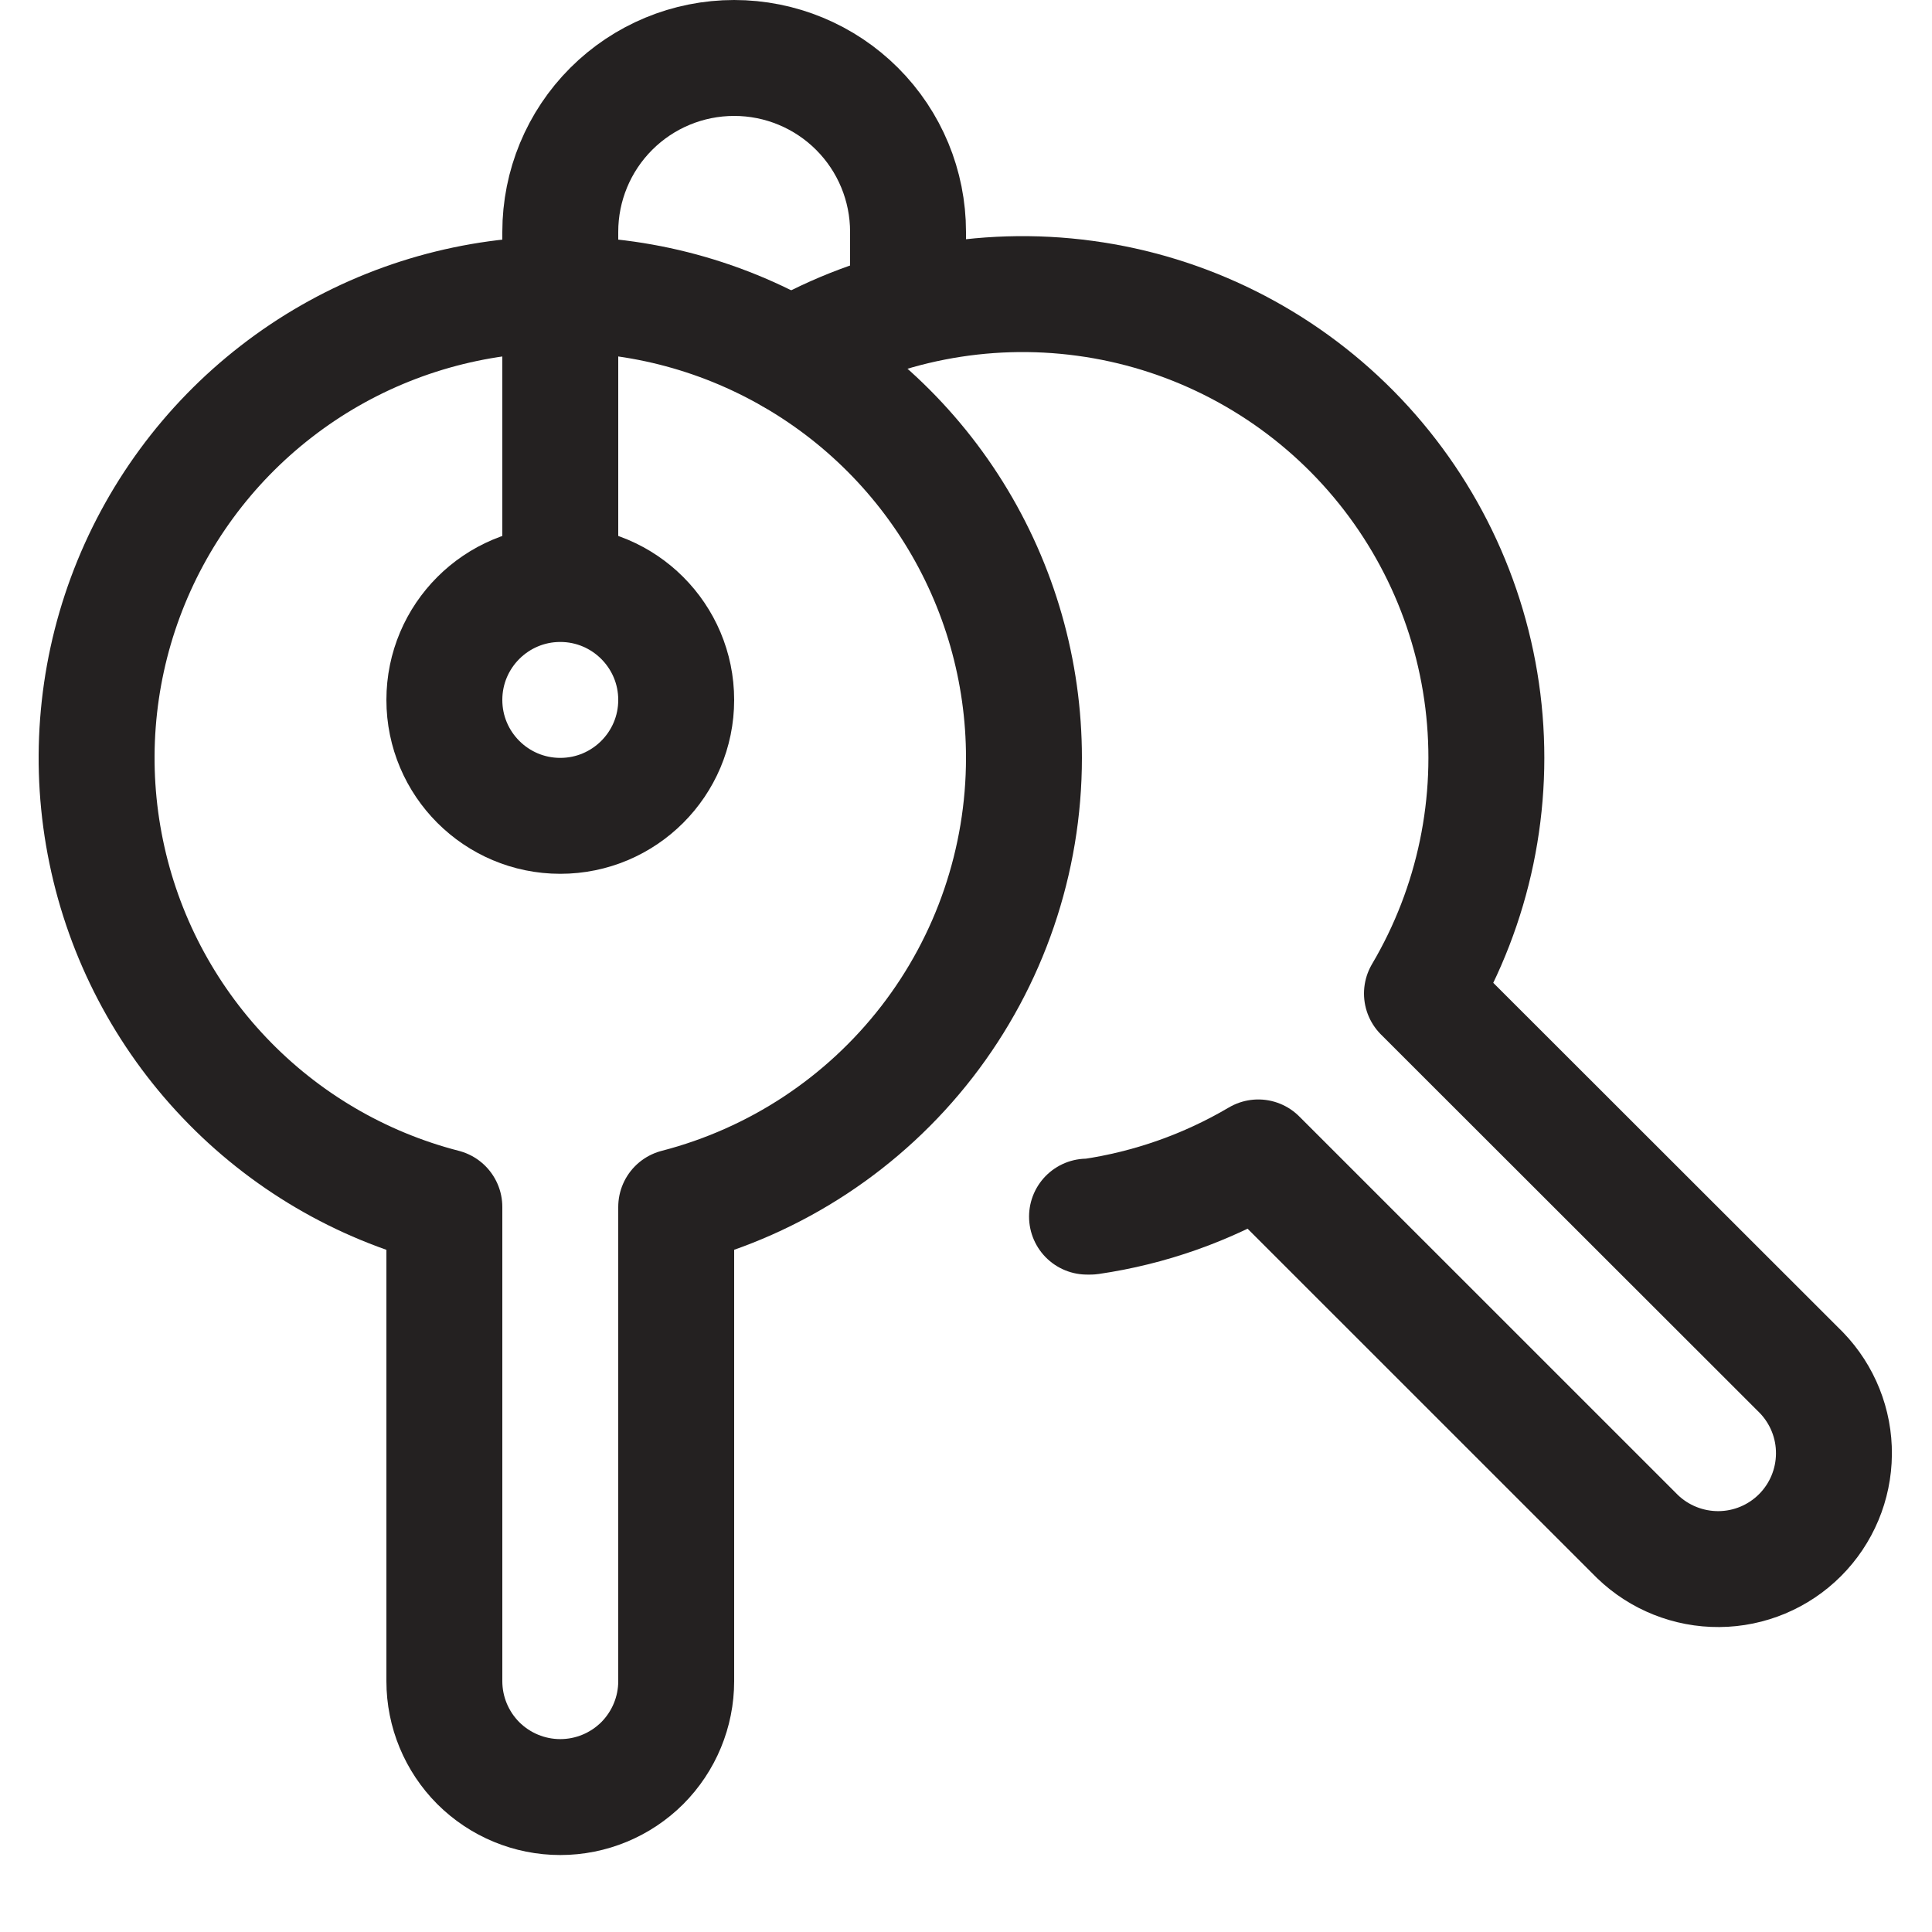
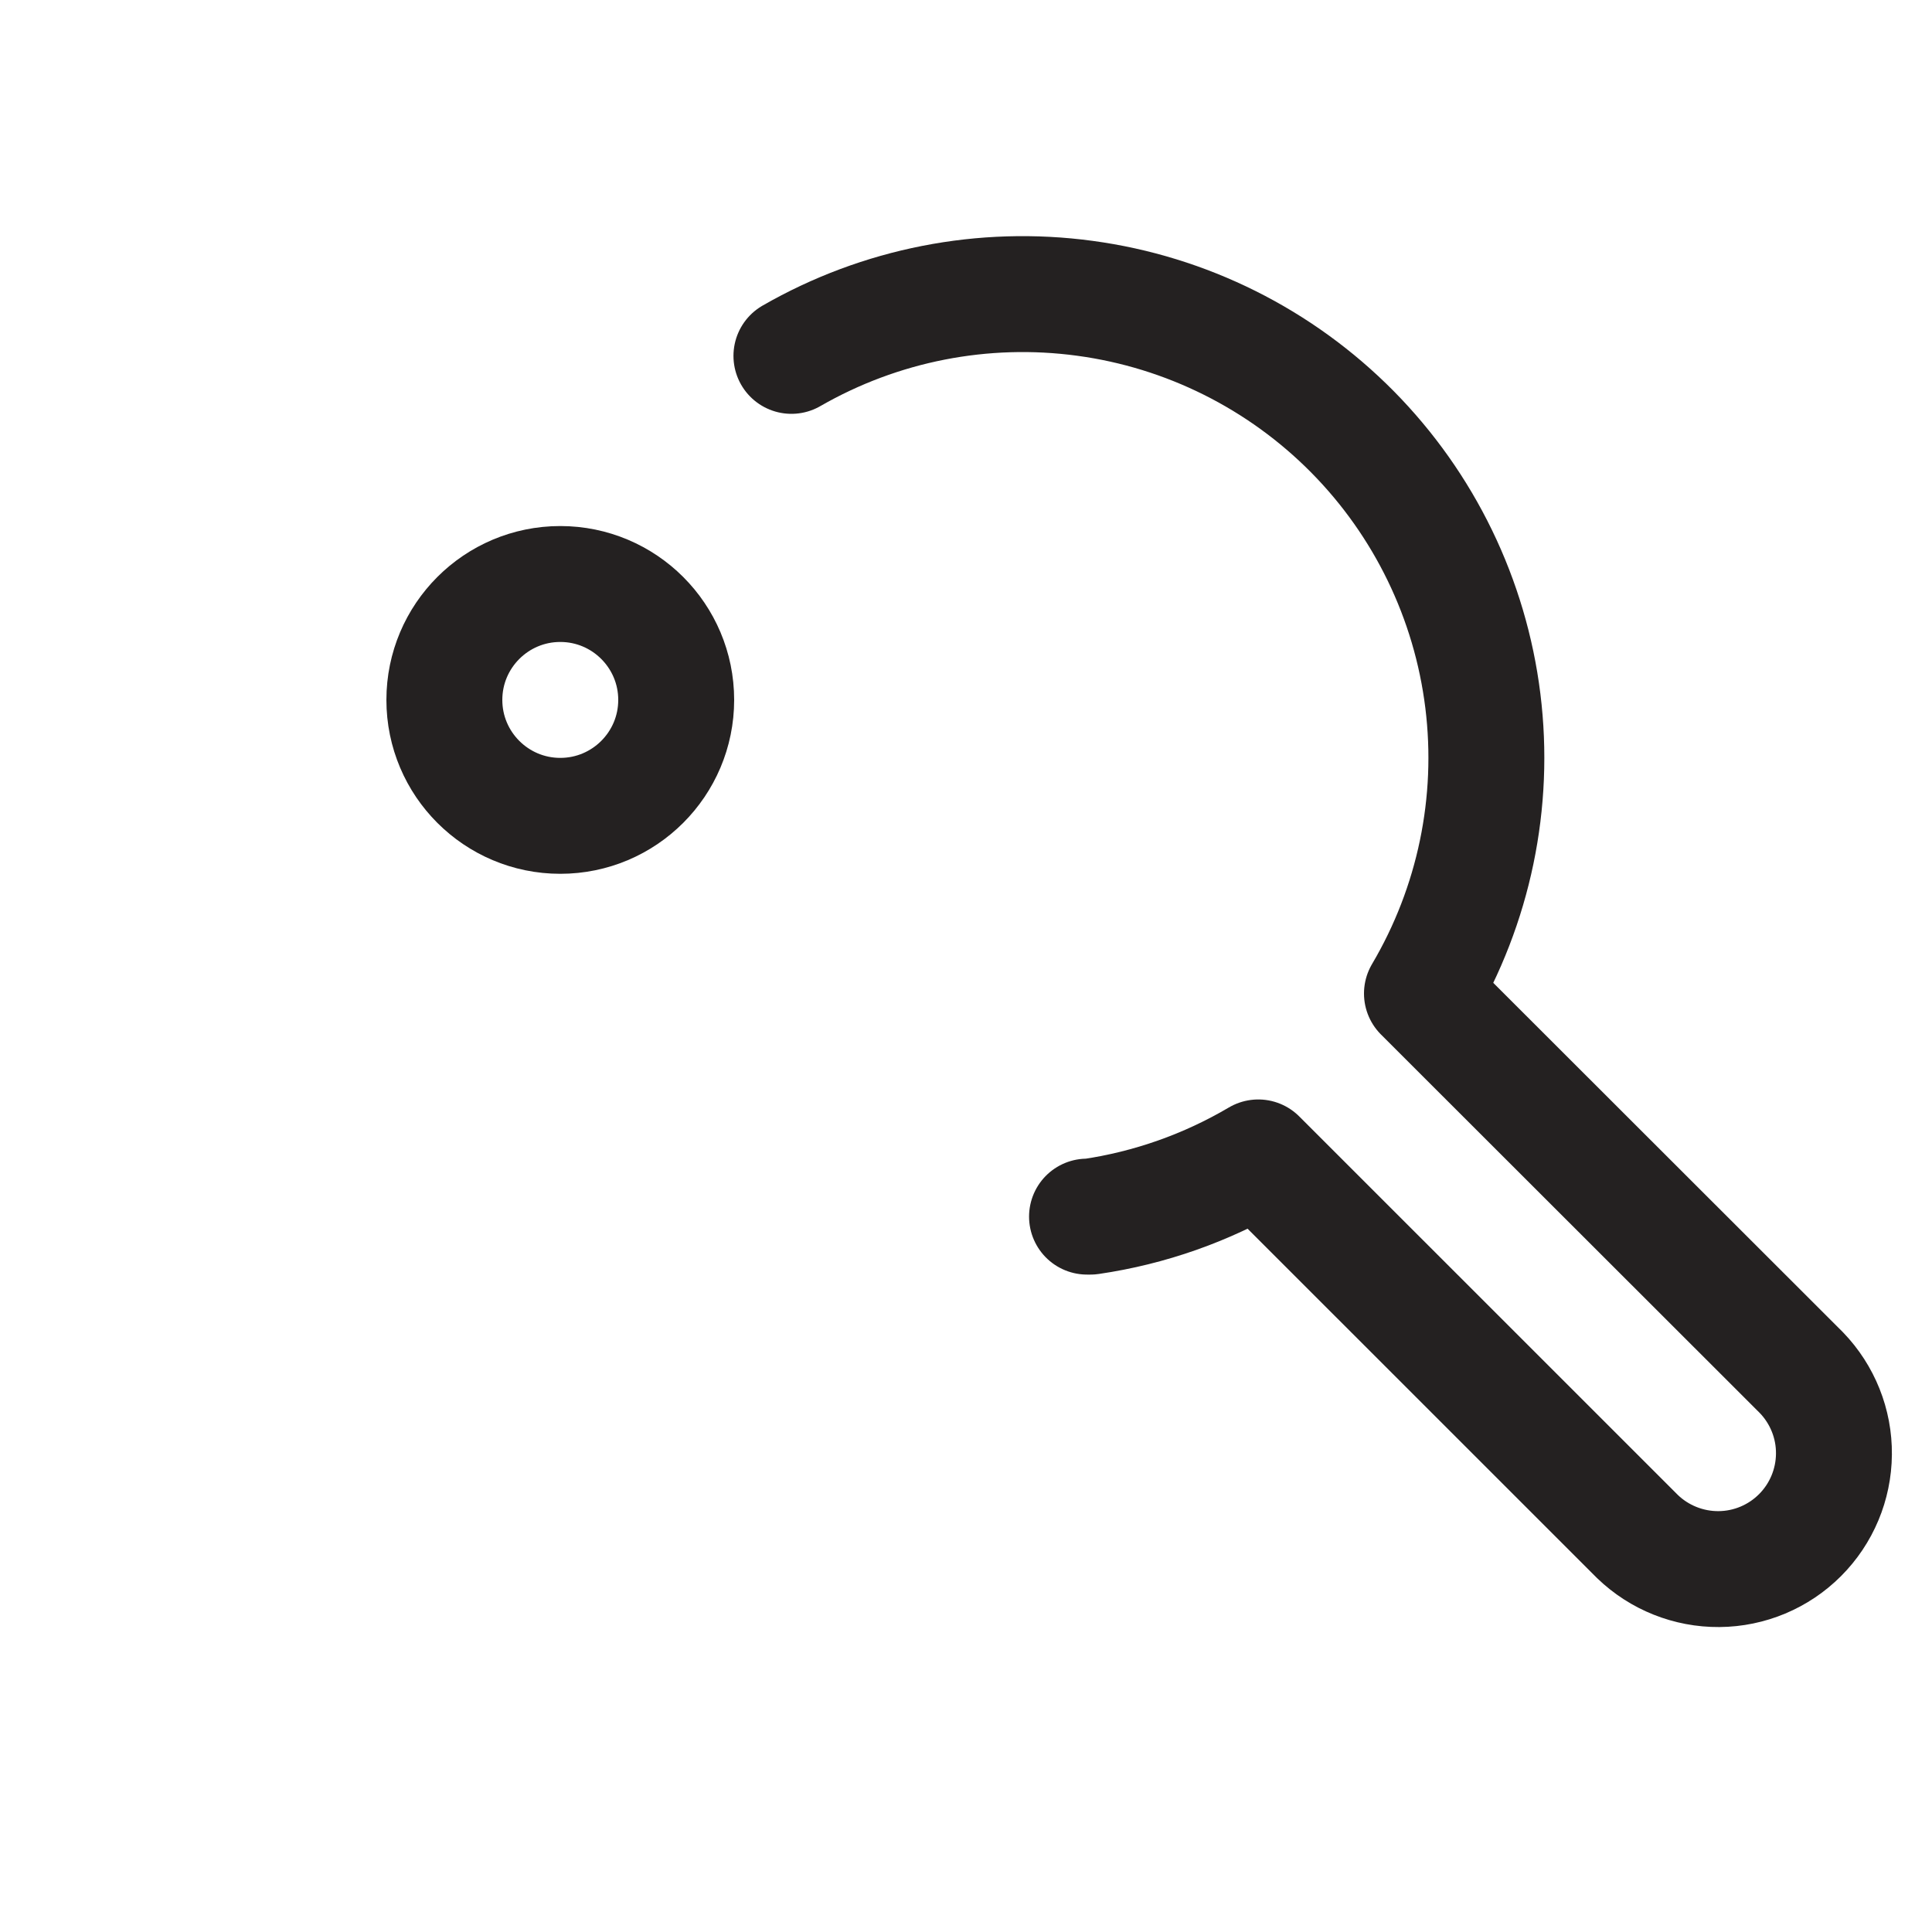
<svg xmlns="http://www.w3.org/2000/svg" width="800px" height="800px" viewBox="-0.5 0 25 25" fill="none">
-   <path d="M12.75 9.807C12.75 8.685 12.435 7.585 11.841 6.633C11.247 5.681 10.398 4.915 9.39 4.421C8.383 3.927 7.257 3.726 6.141 3.84C5.024 3.954 3.962 4.378 3.075 5.066C2.188 5.753 1.512 6.675 1.122 7.728C0.733 8.78 0.647 9.921 0.874 11.02C1.1 12.119 1.63 13.132 2.404 13.945C3.177 14.758 4.163 15.338 5.25 15.618V21.754C5.25 22.152 5.408 22.533 5.689 22.815C5.971 23.096 6.352 23.254 6.75 23.254C7.148 23.254 7.529 23.096 7.811 22.815C8.092 22.533 8.25 22.152 8.25 21.754V15.618C9.538 15.285 10.679 14.534 11.494 13.482C12.309 12.43 12.75 11.137 12.75 9.807V9.807Z" stroke="#242121" stroke-width="1.5" stroke-linecap="round" stroke-linejoin="round" />
  <path d="M9.741 4.605C10.89 3.944 12.225 3.682 13.538 3.86C14.851 4.037 16.068 4.645 17 5.587C17.931 6.529 18.525 7.753 18.688 9.068C18.851 10.383 18.574 11.715 17.9 12.856L22.81 17.762C23.083 18.045 23.235 18.424 23.231 18.817C23.228 19.21 23.07 19.587 22.792 19.865C22.514 20.143 22.138 20.301 21.744 20.304C21.351 20.307 20.972 20.156 20.689 19.883L15.782 14.977C15.114 15.371 14.377 15.631 13.61 15.743H13.566" stroke="#242121" stroke-width="1.5" stroke-linecap="round" stroke-linejoin="round" />
  <path d="M6.75 10.557C7.578 10.557 8.25 9.885 8.25 9.057C8.25 8.229 7.578 7.557 6.75 7.557C5.922 7.557 5.25 8.229 5.25 9.057C5.25 9.885 5.922 10.557 6.75 10.557Z" stroke="#242121" stroke-width="1.5" stroke-linecap="round" stroke-linejoin="round" />
-   <path d="M6.75 7.406V3C6.75 2.403 6.987 1.831 7.409 1.409C7.831 0.987 8.403 0.75 9 0.75C9.597 0.75 10.169 0.987 10.591 1.409C11.013 1.831 11.25 2.403 11.25 3V3.766" stroke="#242121" stroke-width="1.5" stroke-linecap="round" stroke-linejoin="round" />
</svg>